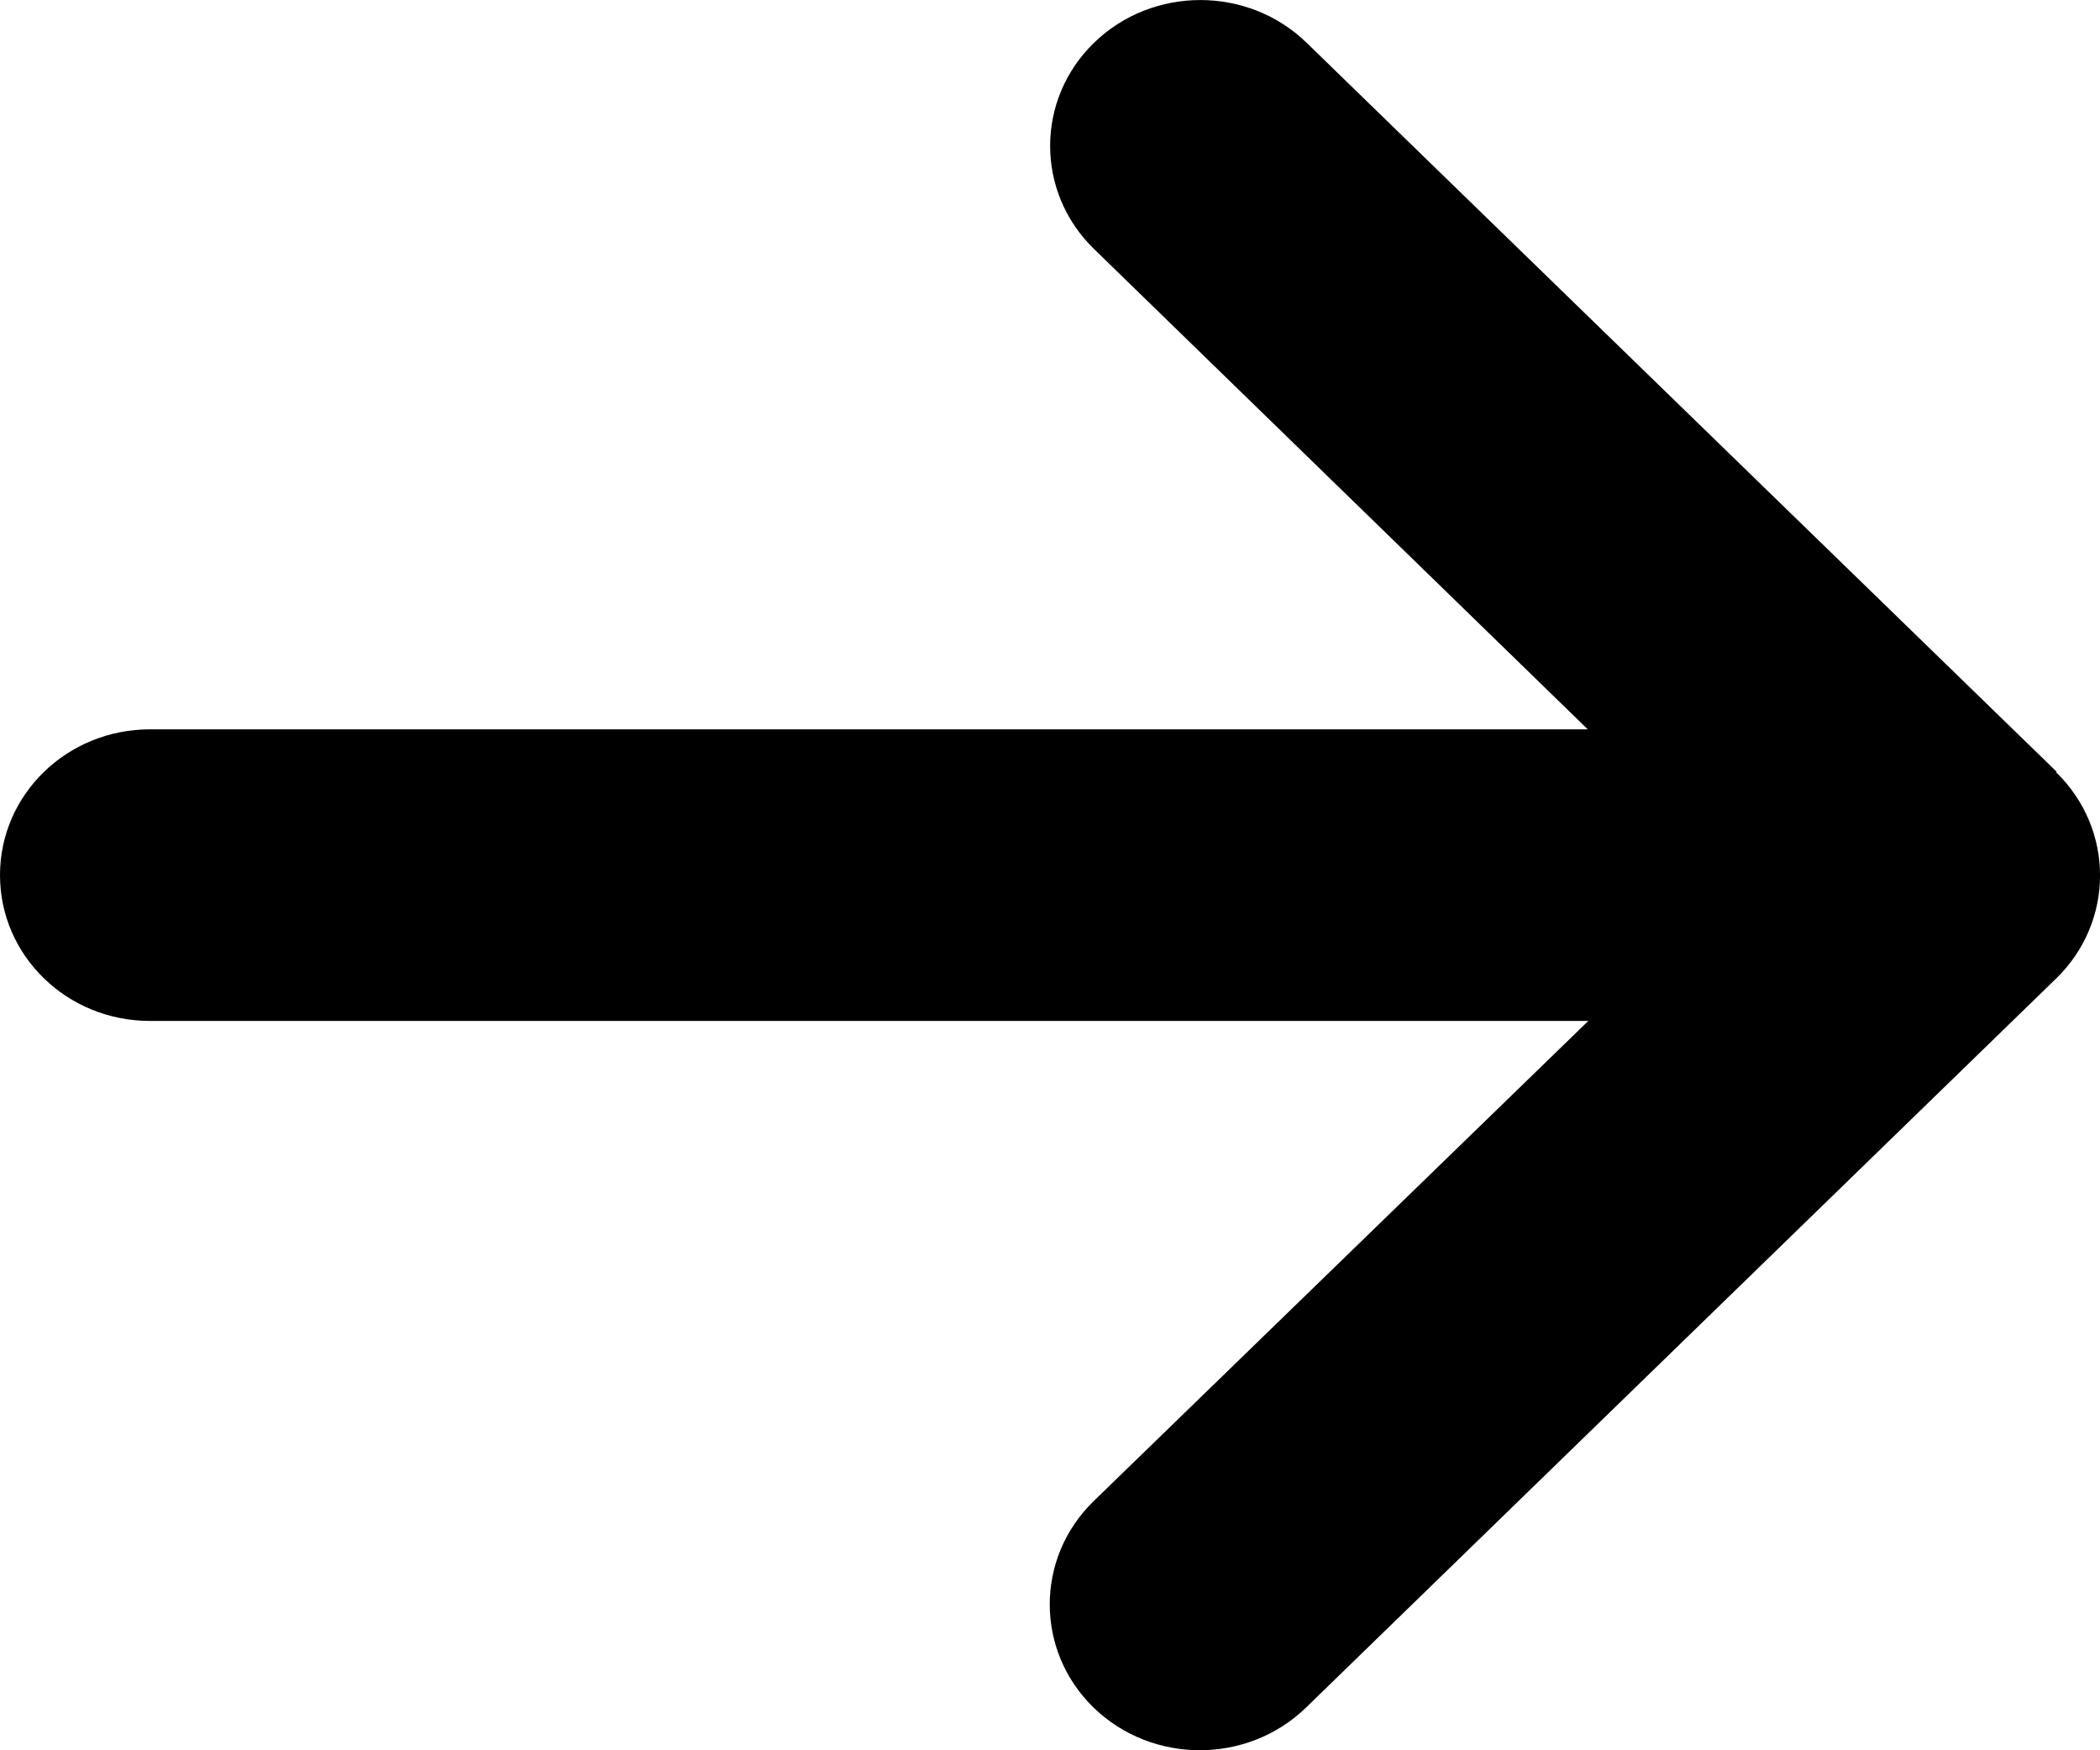
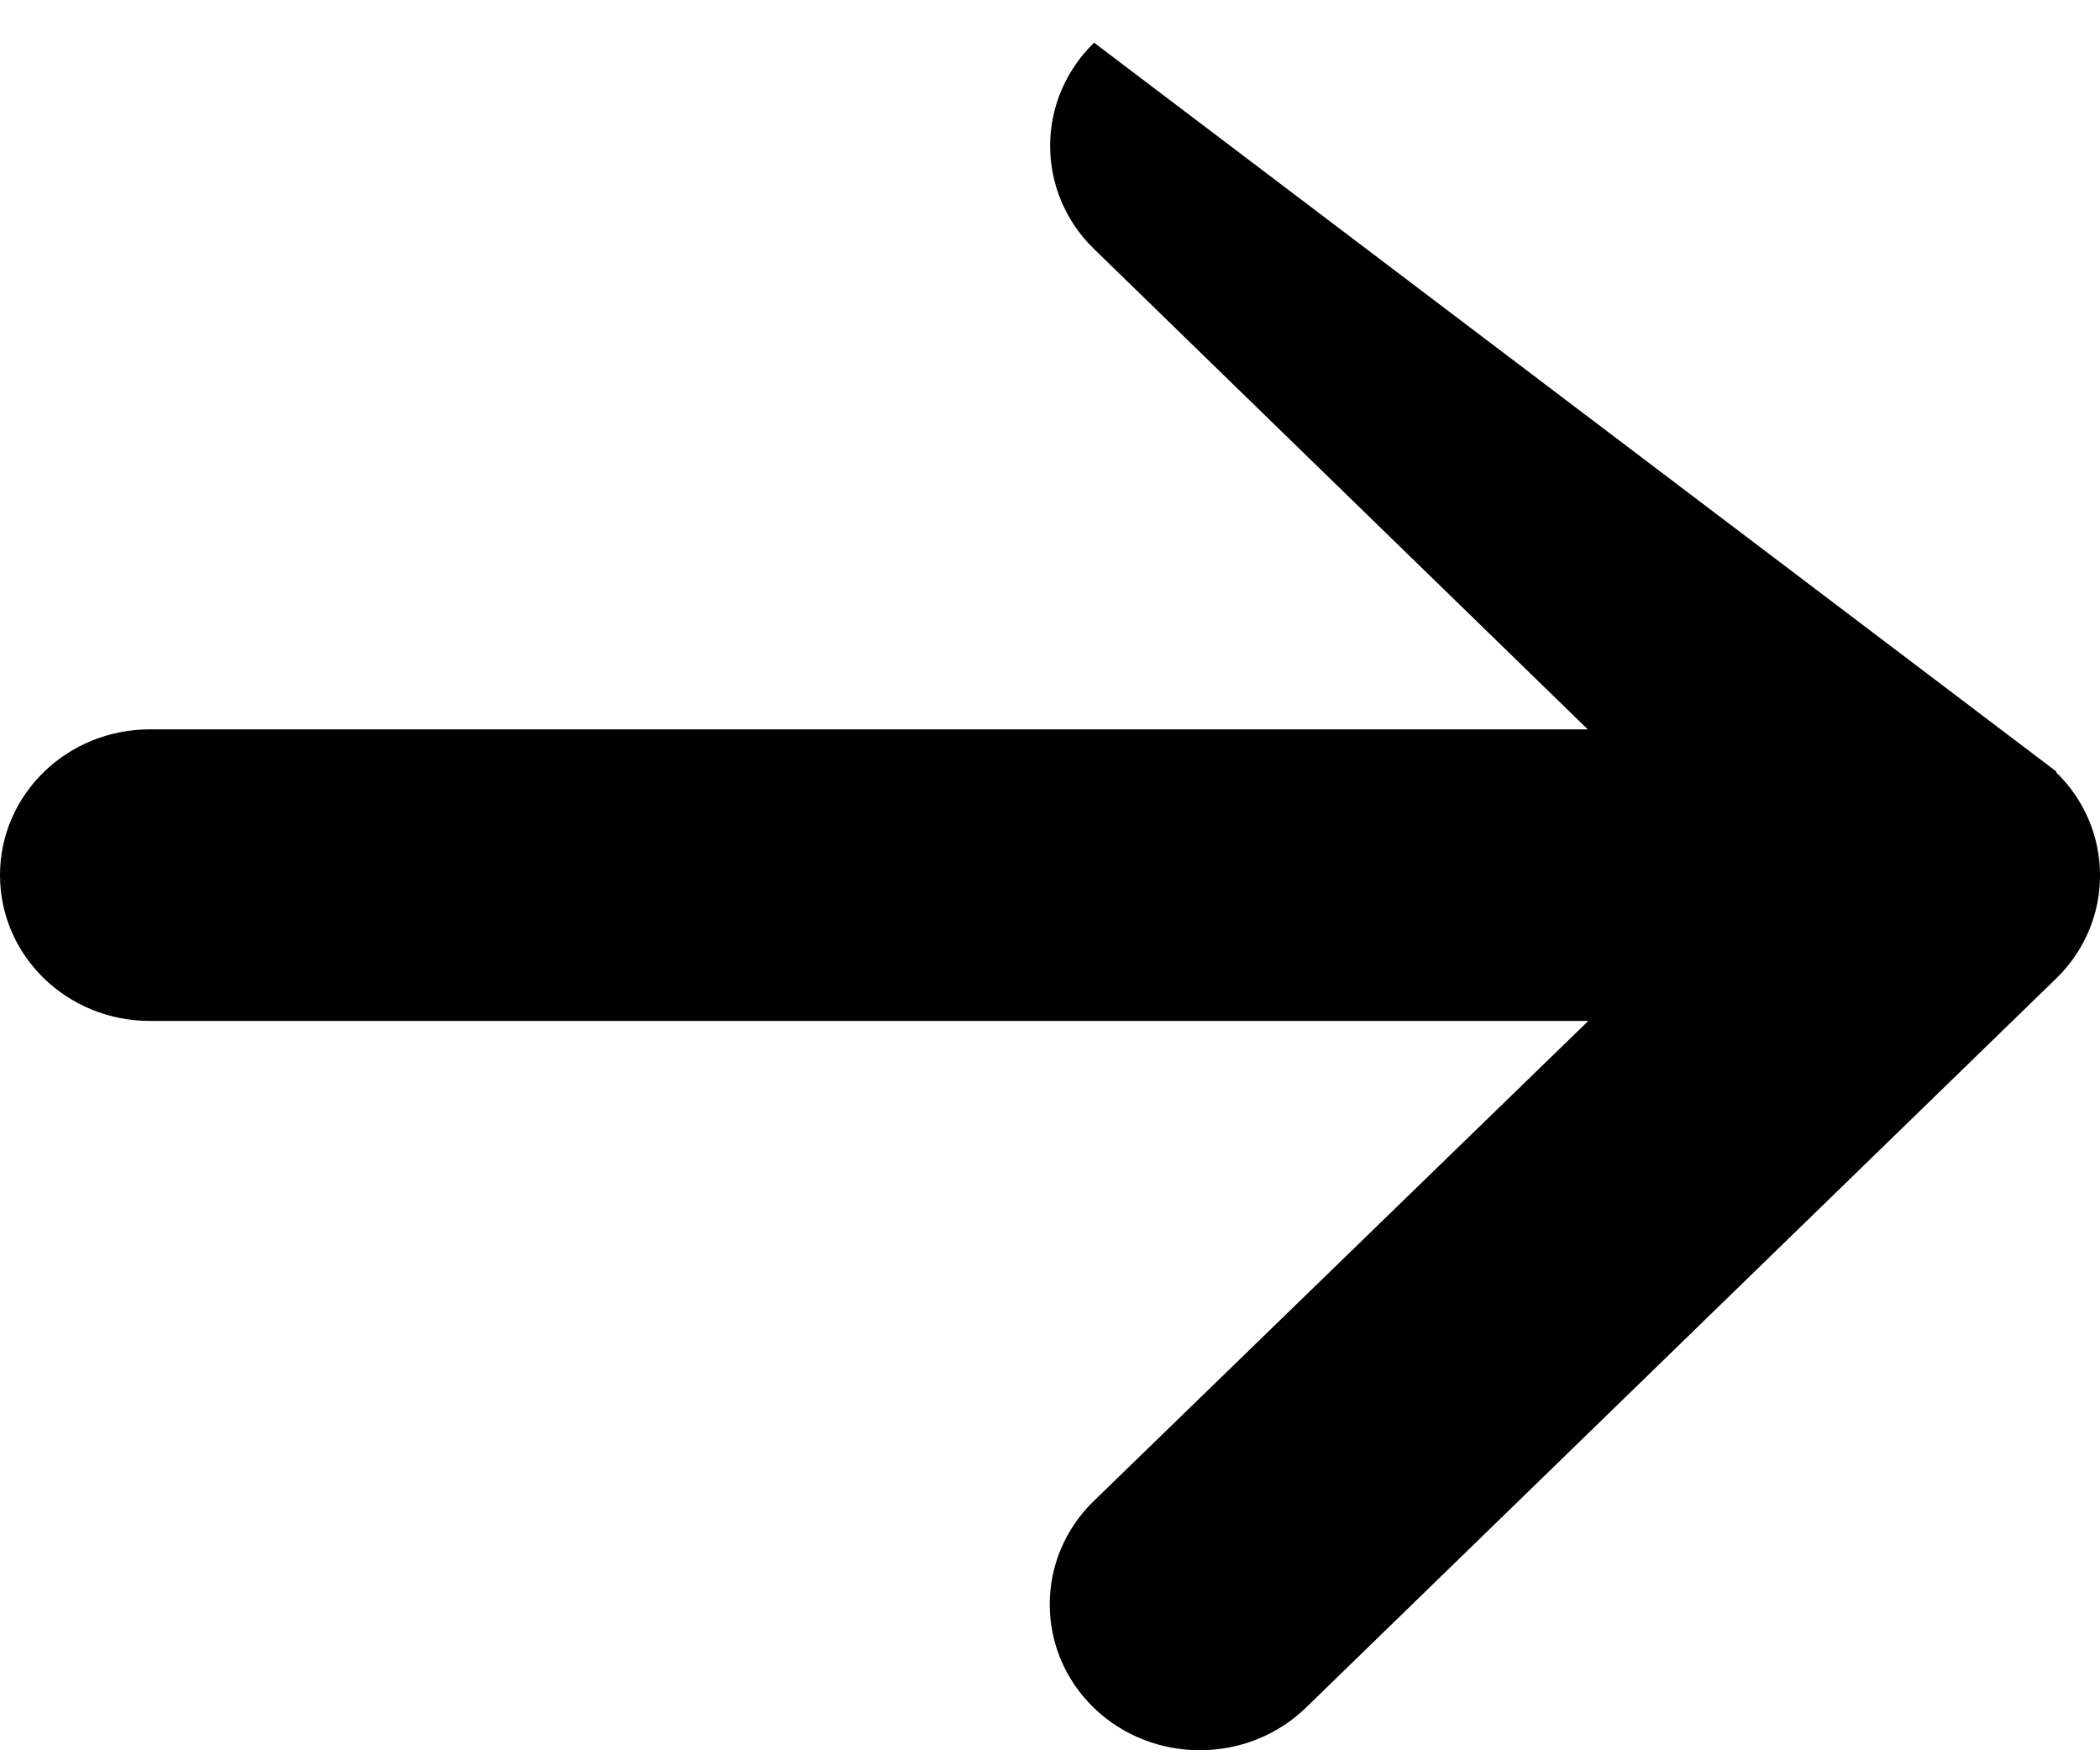
<svg xmlns="http://www.w3.org/2000/svg" width="12" height="10" viewBox="0 0 12 10" fill="none">
-   <path d="M11.749 4.412C12.084 4.737 12.084 5.266 11.749 5.591L7.463 9.756C7.128 10.081 6.584 10.081 6.249 9.756C5.915 9.431 5.915 8.902 6.249 8.577L9.076 5.833H0.857C0.383 5.833 0 5.461 0 5C0 4.539 0.383 4.167 0.857 4.167H9.073L6.252 1.423C5.917 1.098 5.917 0.569 6.252 0.244C6.587 -0.081 7.131 -0.081 7.466 0.244L11.752 4.409L11.749 4.412Z" fill="black" style="fill:black;fill-opacity:1;" />
+   <path d="M11.749 4.412C12.084 4.737 12.084 5.266 11.749 5.591L7.463 9.756C7.128 10.081 6.584 10.081 6.249 9.756C5.915 9.431 5.915 8.902 6.249 8.577L9.076 5.833H0.857C0.383 5.833 0 5.461 0 5C0 4.539 0.383 4.167 0.857 4.167H9.073L6.252 1.423C5.917 1.098 5.917 0.569 6.252 0.244L11.752 4.409L11.749 4.412Z" fill="black" style="fill:black;fill-opacity:1;" />
</svg>